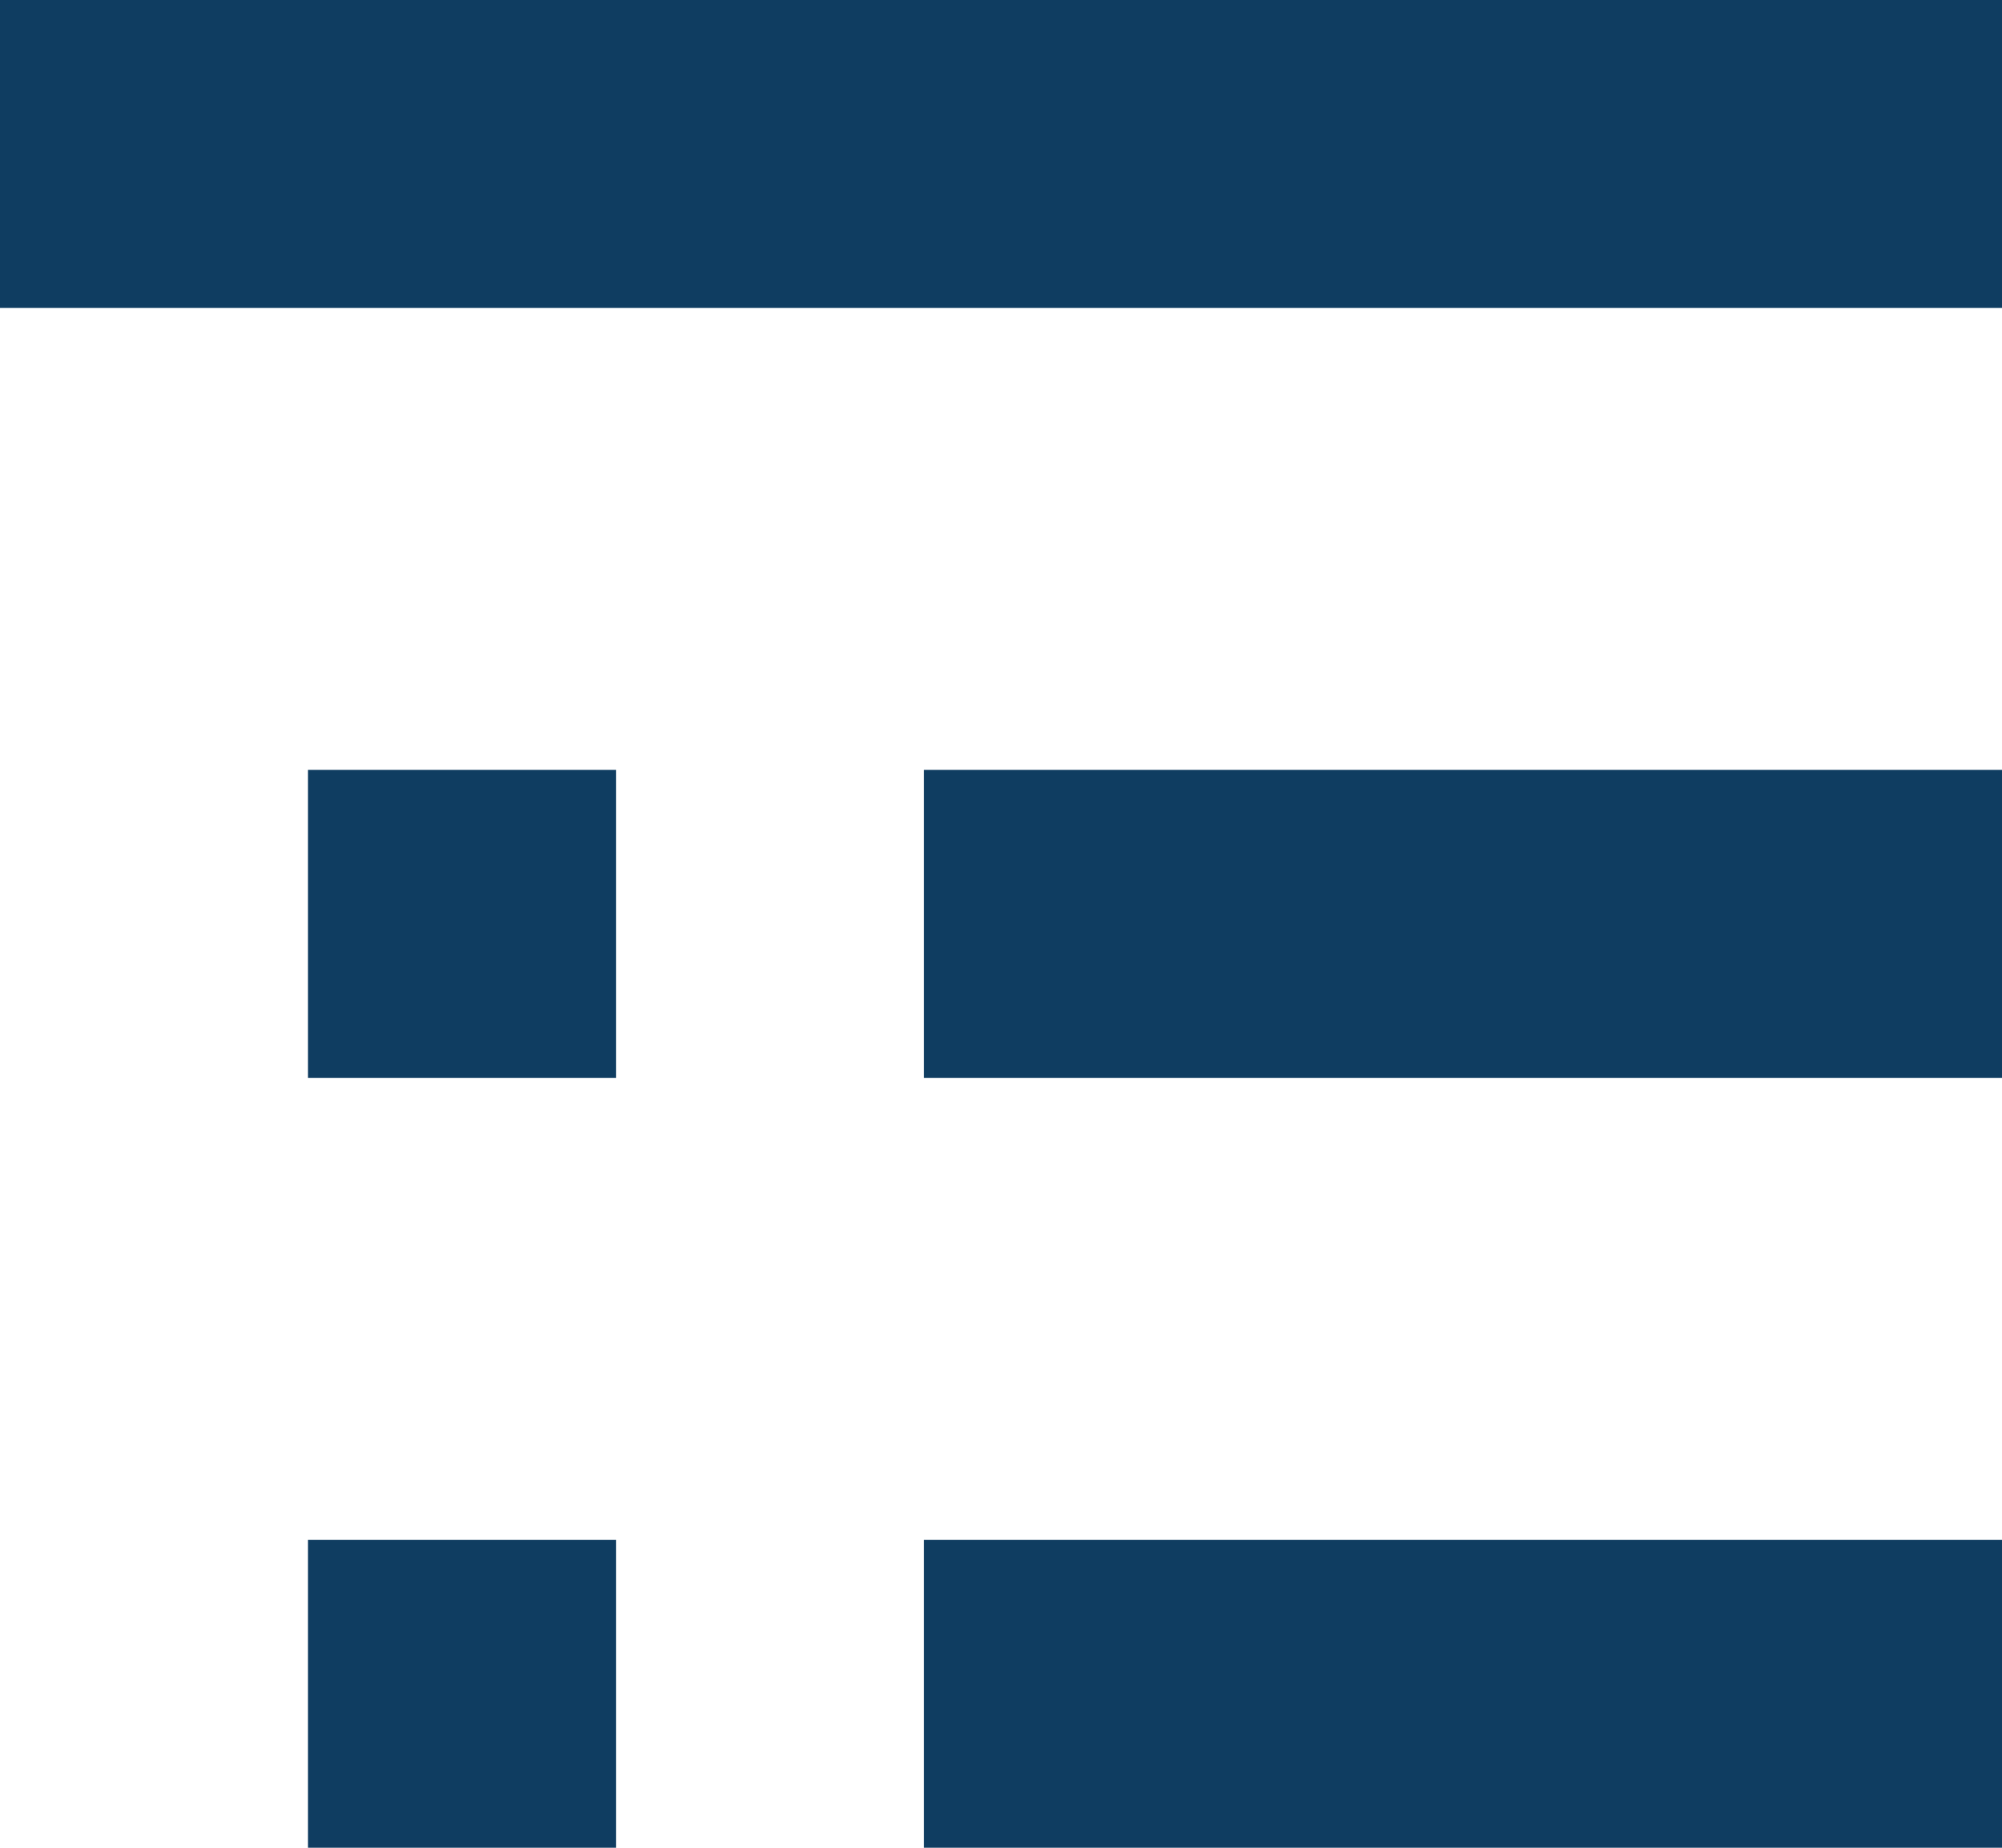
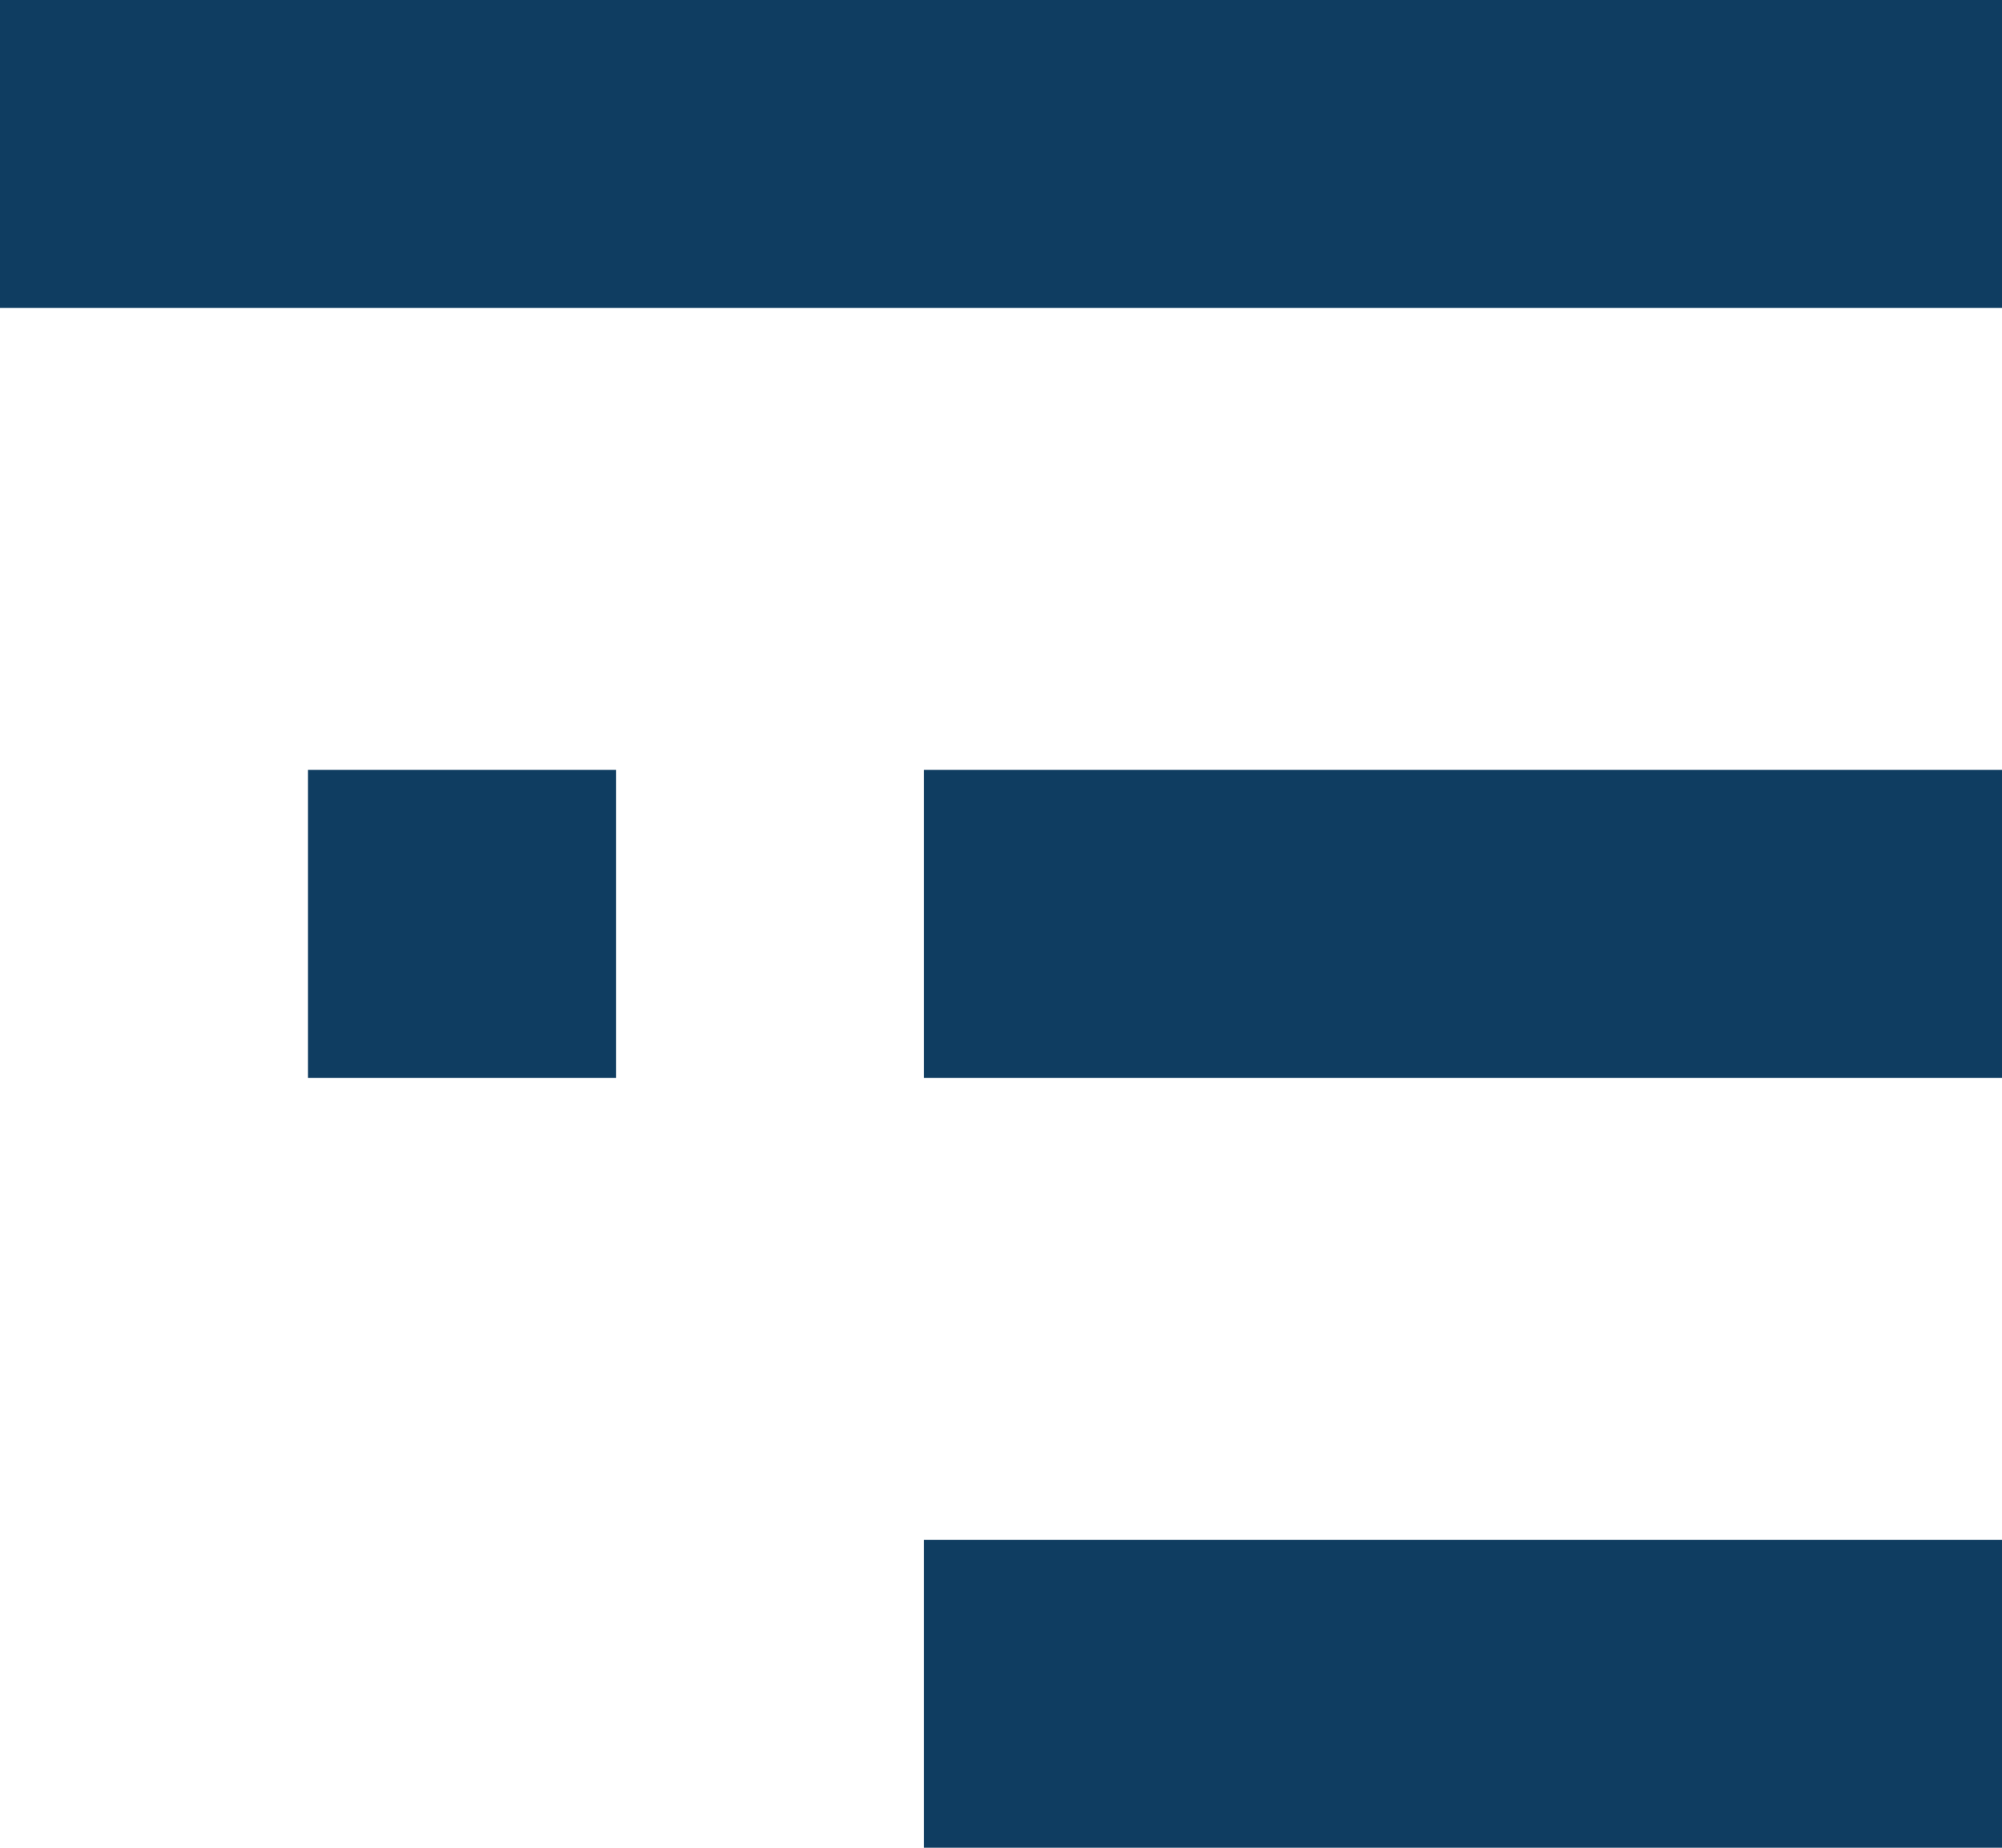
<svg xmlns="http://www.w3.org/2000/svg" width="26" height="24" viewBox="0 0 26 24" fill="none">
  <path d="M26 0H0V4H26V0Z" fill="#0F3D61" />
  <path d="M26 10H12V14H26V10Z" fill="#0F3D61" />
  <path d="M26 20H12V24H26V20Z" fill="#0F3D61" />
  <path d="M8 10H4V14H8V10Z" fill="#0F3D61" />
-   <path d="M8 20H4V24H8V20Z" fill="#0F3D61" />
</svg>